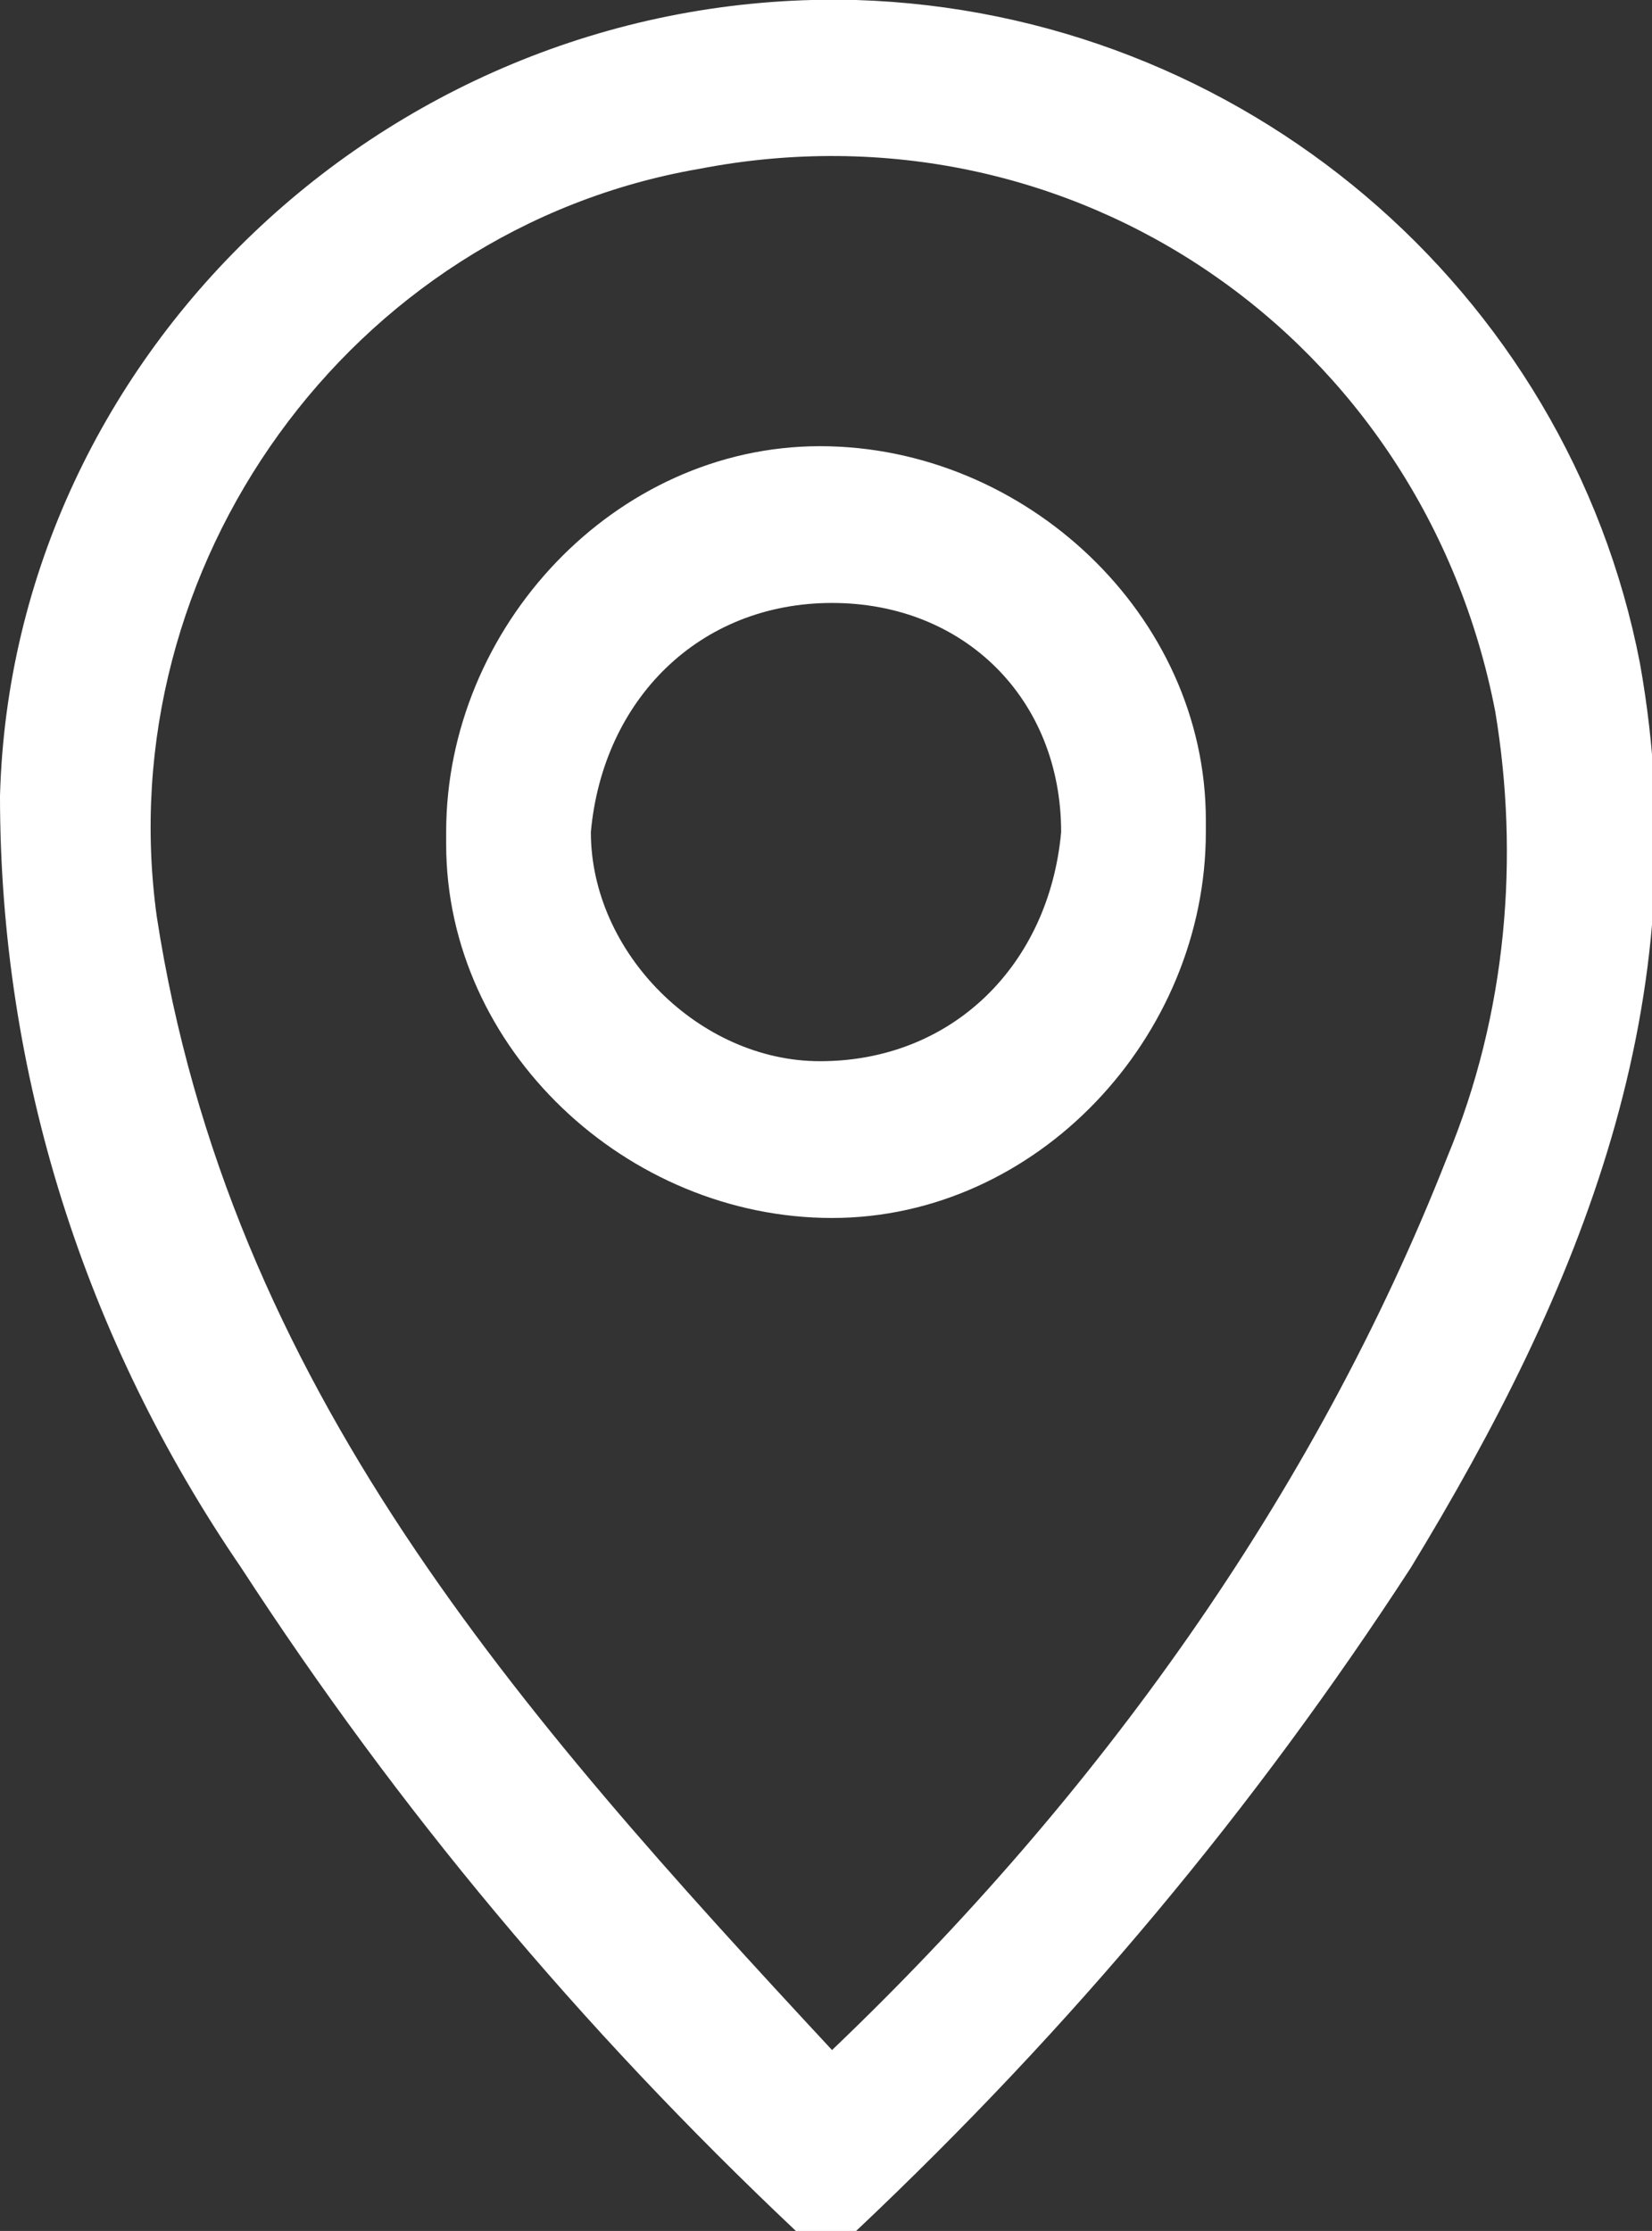
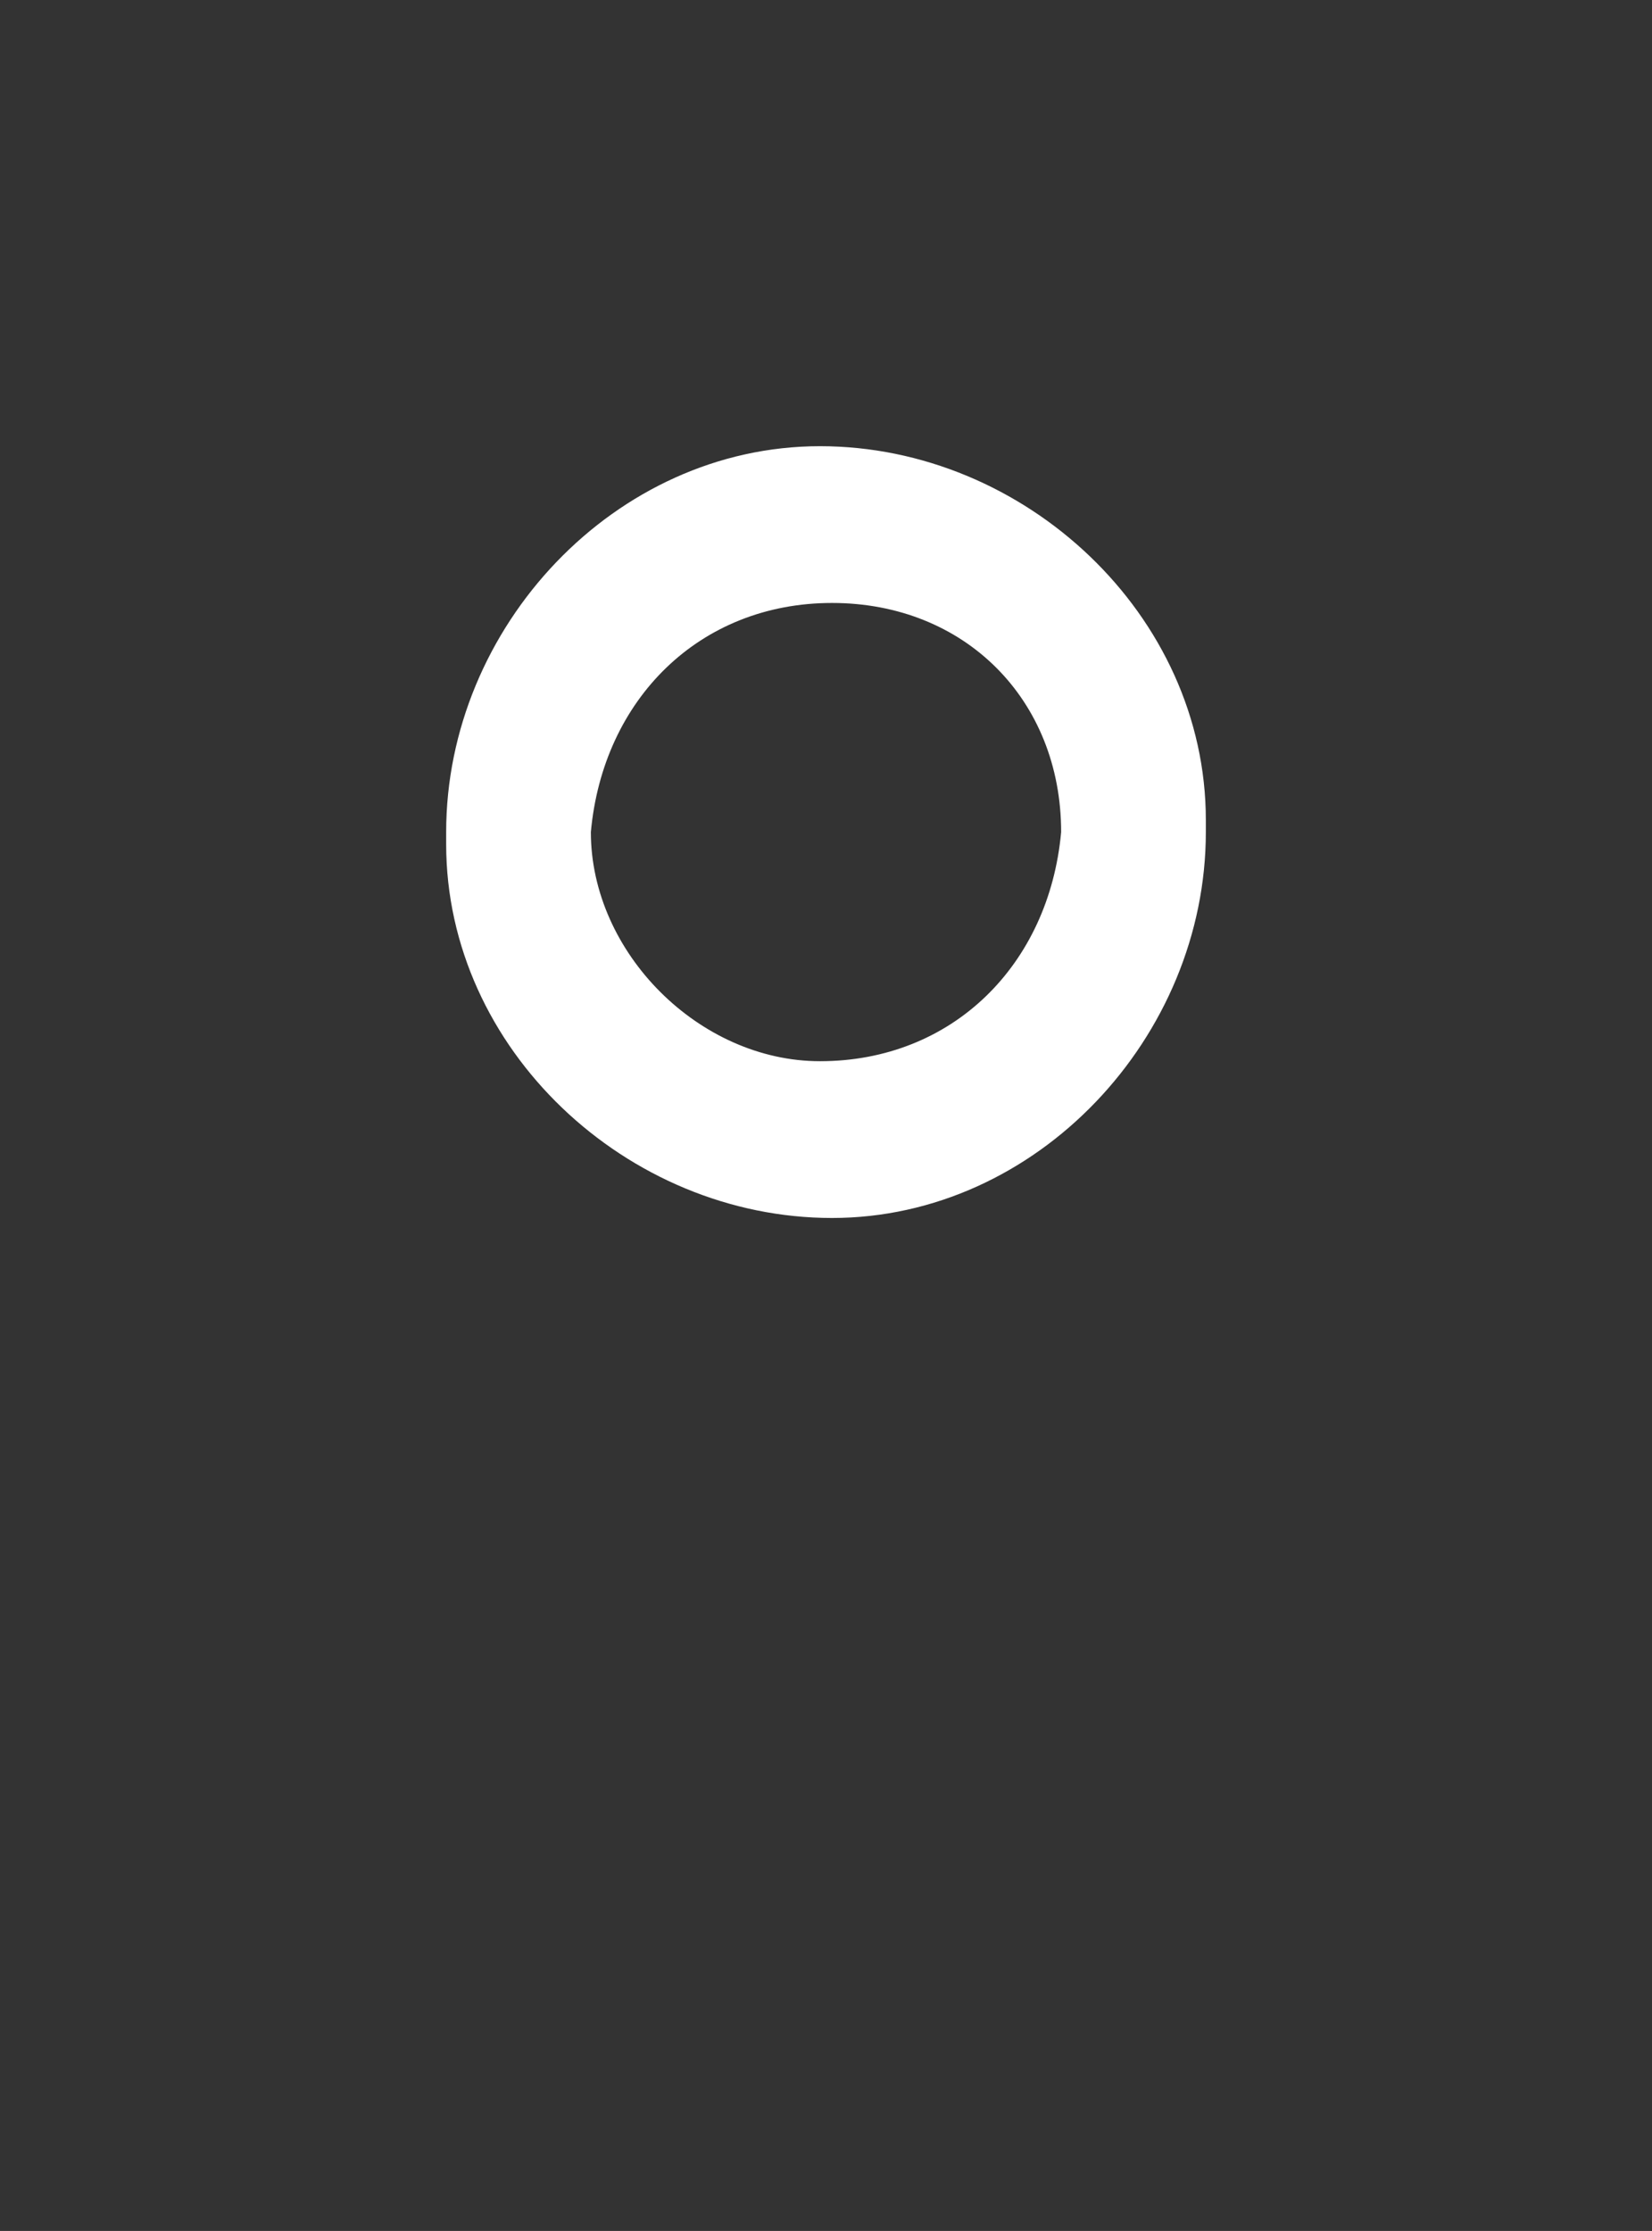
<svg xmlns="http://www.w3.org/2000/svg" version="1.1" id="Ebene_1" x="0px" y="0px" viewBox="0 0 13.7 18.5" style="enable-background:new 0 0 13.7 18.5;" xml:space="preserve">
  <rect x="0" y="0" width="13.7" height="18.5" fill="#333333" stroke="none" />
  <style type="text/css">
	.st0{fill:#FFFFFF;}
</style>
  <g id="I8wWad.tif" transform="translate(-260.303 -334.674)">
    <g id="Gruppe_173" transform="translate(260.303 334.674)">
      <g id="Gruppe_172" transform="translate(0 0)">
-         <path id="Pfad_24" class="st0" d="M6.6,18.5C4.8,16.8,3.3,15,2,13c-1.3-1.9-2-4.1-2-6.4C0.1,2.9,3.3-0.1,7.1,0     c3.2,0.1,5.9,2.4,6.5,5.5c0.5,2.8-0.5,5.2-1.9,7.5c-1.3,2-2.8,3.8-4.6,5.5H6.6z M6.9,17c2.2-2.1,4-4.6,5.1-7.4     c0.5-1.2,0.6-2.5,0.4-3.7c-0.6-3.1-3.5-5.1-6.6-4.5C2.9,1.9,0.9,4.7,1.3,7.6C1.9,11.5,4.3,14.2,6.9,17L6.9,17z" />
-         <path id="Pfad_25" class="st0" d="M3.7,6.9c0-1.7,1.4-3.2,3.1-3.2c1.7,0,3.2,1.4,3.2,3.1c0,0,0,0.1,0,0.1c0,1.7-1.4,3.2-3.1,3.2     c-1.7,0-3.2-1.4-3.2-3.1C3.7,7,3.7,6.9,3.7,6.9z M6.8,8.8c1.1,0,1.9-0.8,2-1.9C8.8,5.8,8,5,6.9,5c-1.1,0-1.9,0.8-2,1.9     C4.9,7.9,5.8,8.8,6.8,8.8C6.8,8.8,6.8,8.8,6.8,8.8z" />
+         <path id="Pfad_25" class="st0" d="M3.7,6.9c0-1.7,1.4-3.2,3.1-3.2c1.7,0,3.2,1.4,3.2,3.1c0,0,0,0.1,0,0.1c0,1.7-1.4,3.2-3.1,3.2     c-1.7,0-3.2-1.4-3.2-3.1C3.7,7,3.7,6.9,3.7,6.9M6.8,8.8c1.1,0,1.9-0.8,2-1.9C8.8,5.8,8,5,6.9,5c-1.1,0-1.9,0.8-2,1.9     C4.9,7.9,5.8,8.8,6.8,8.8C6.8,8.8,6.8,8.8,6.8,8.8z" />
      </g>
    </g>
  </g>
</svg>